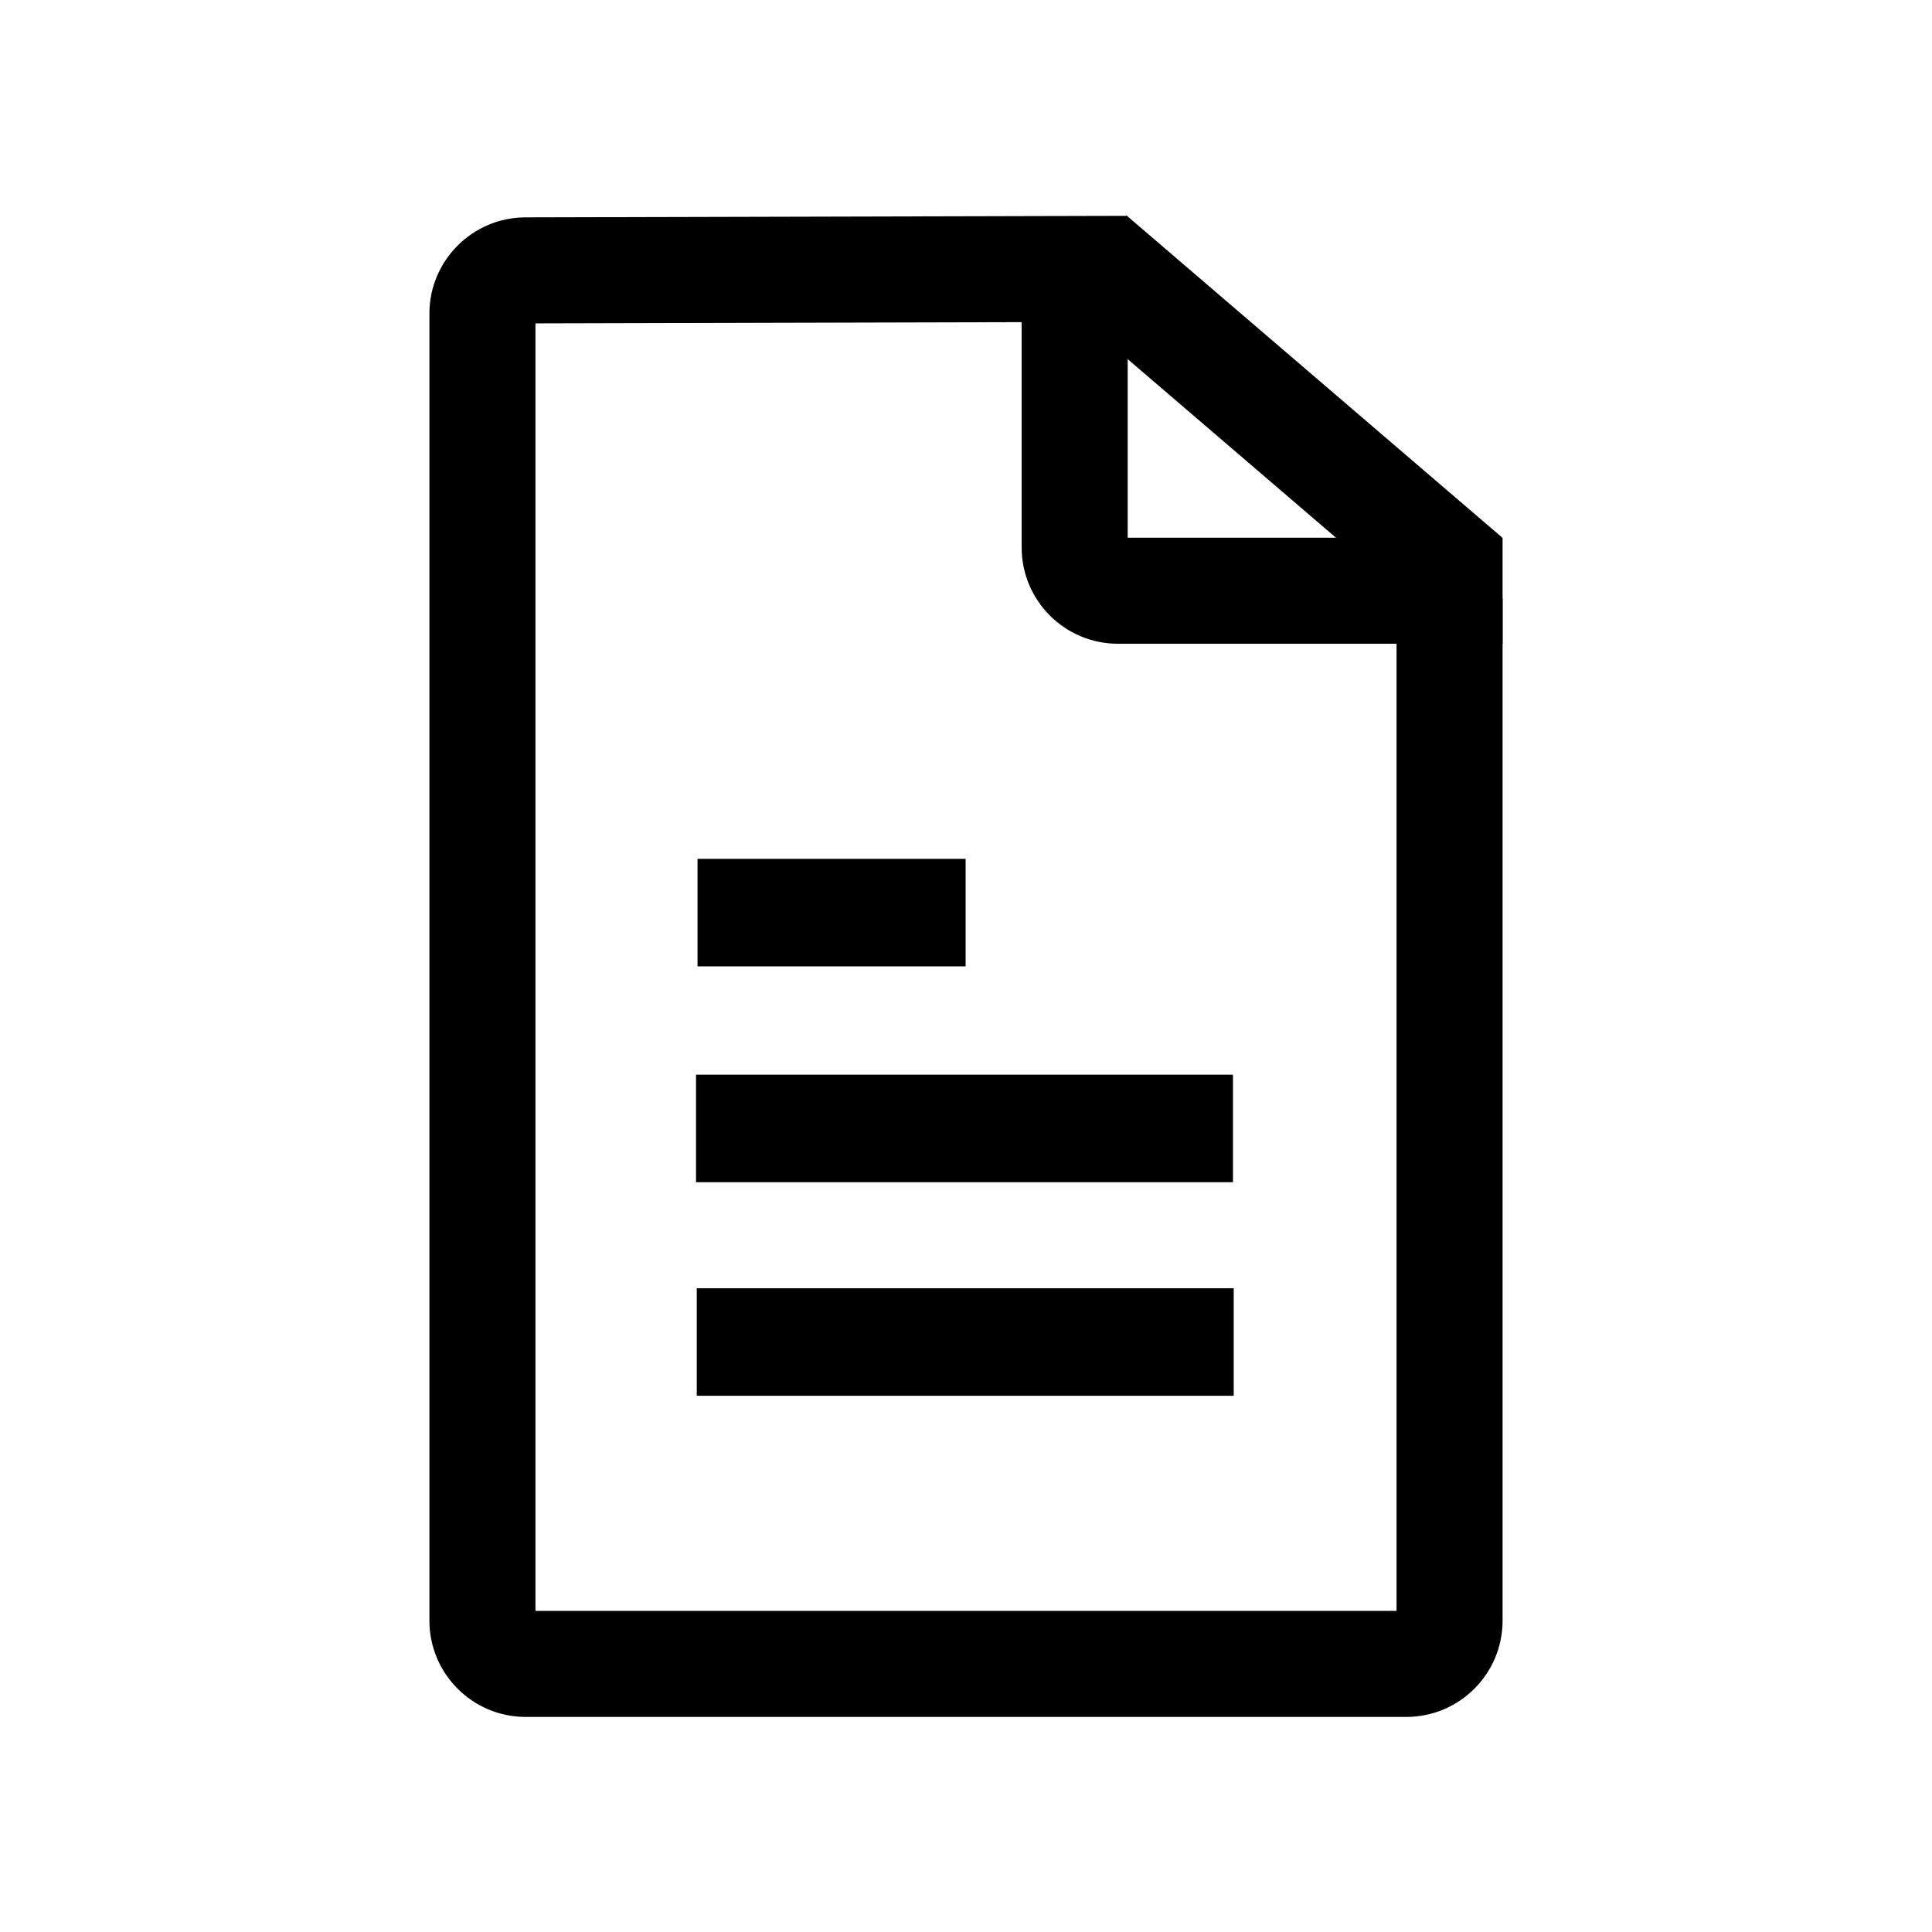
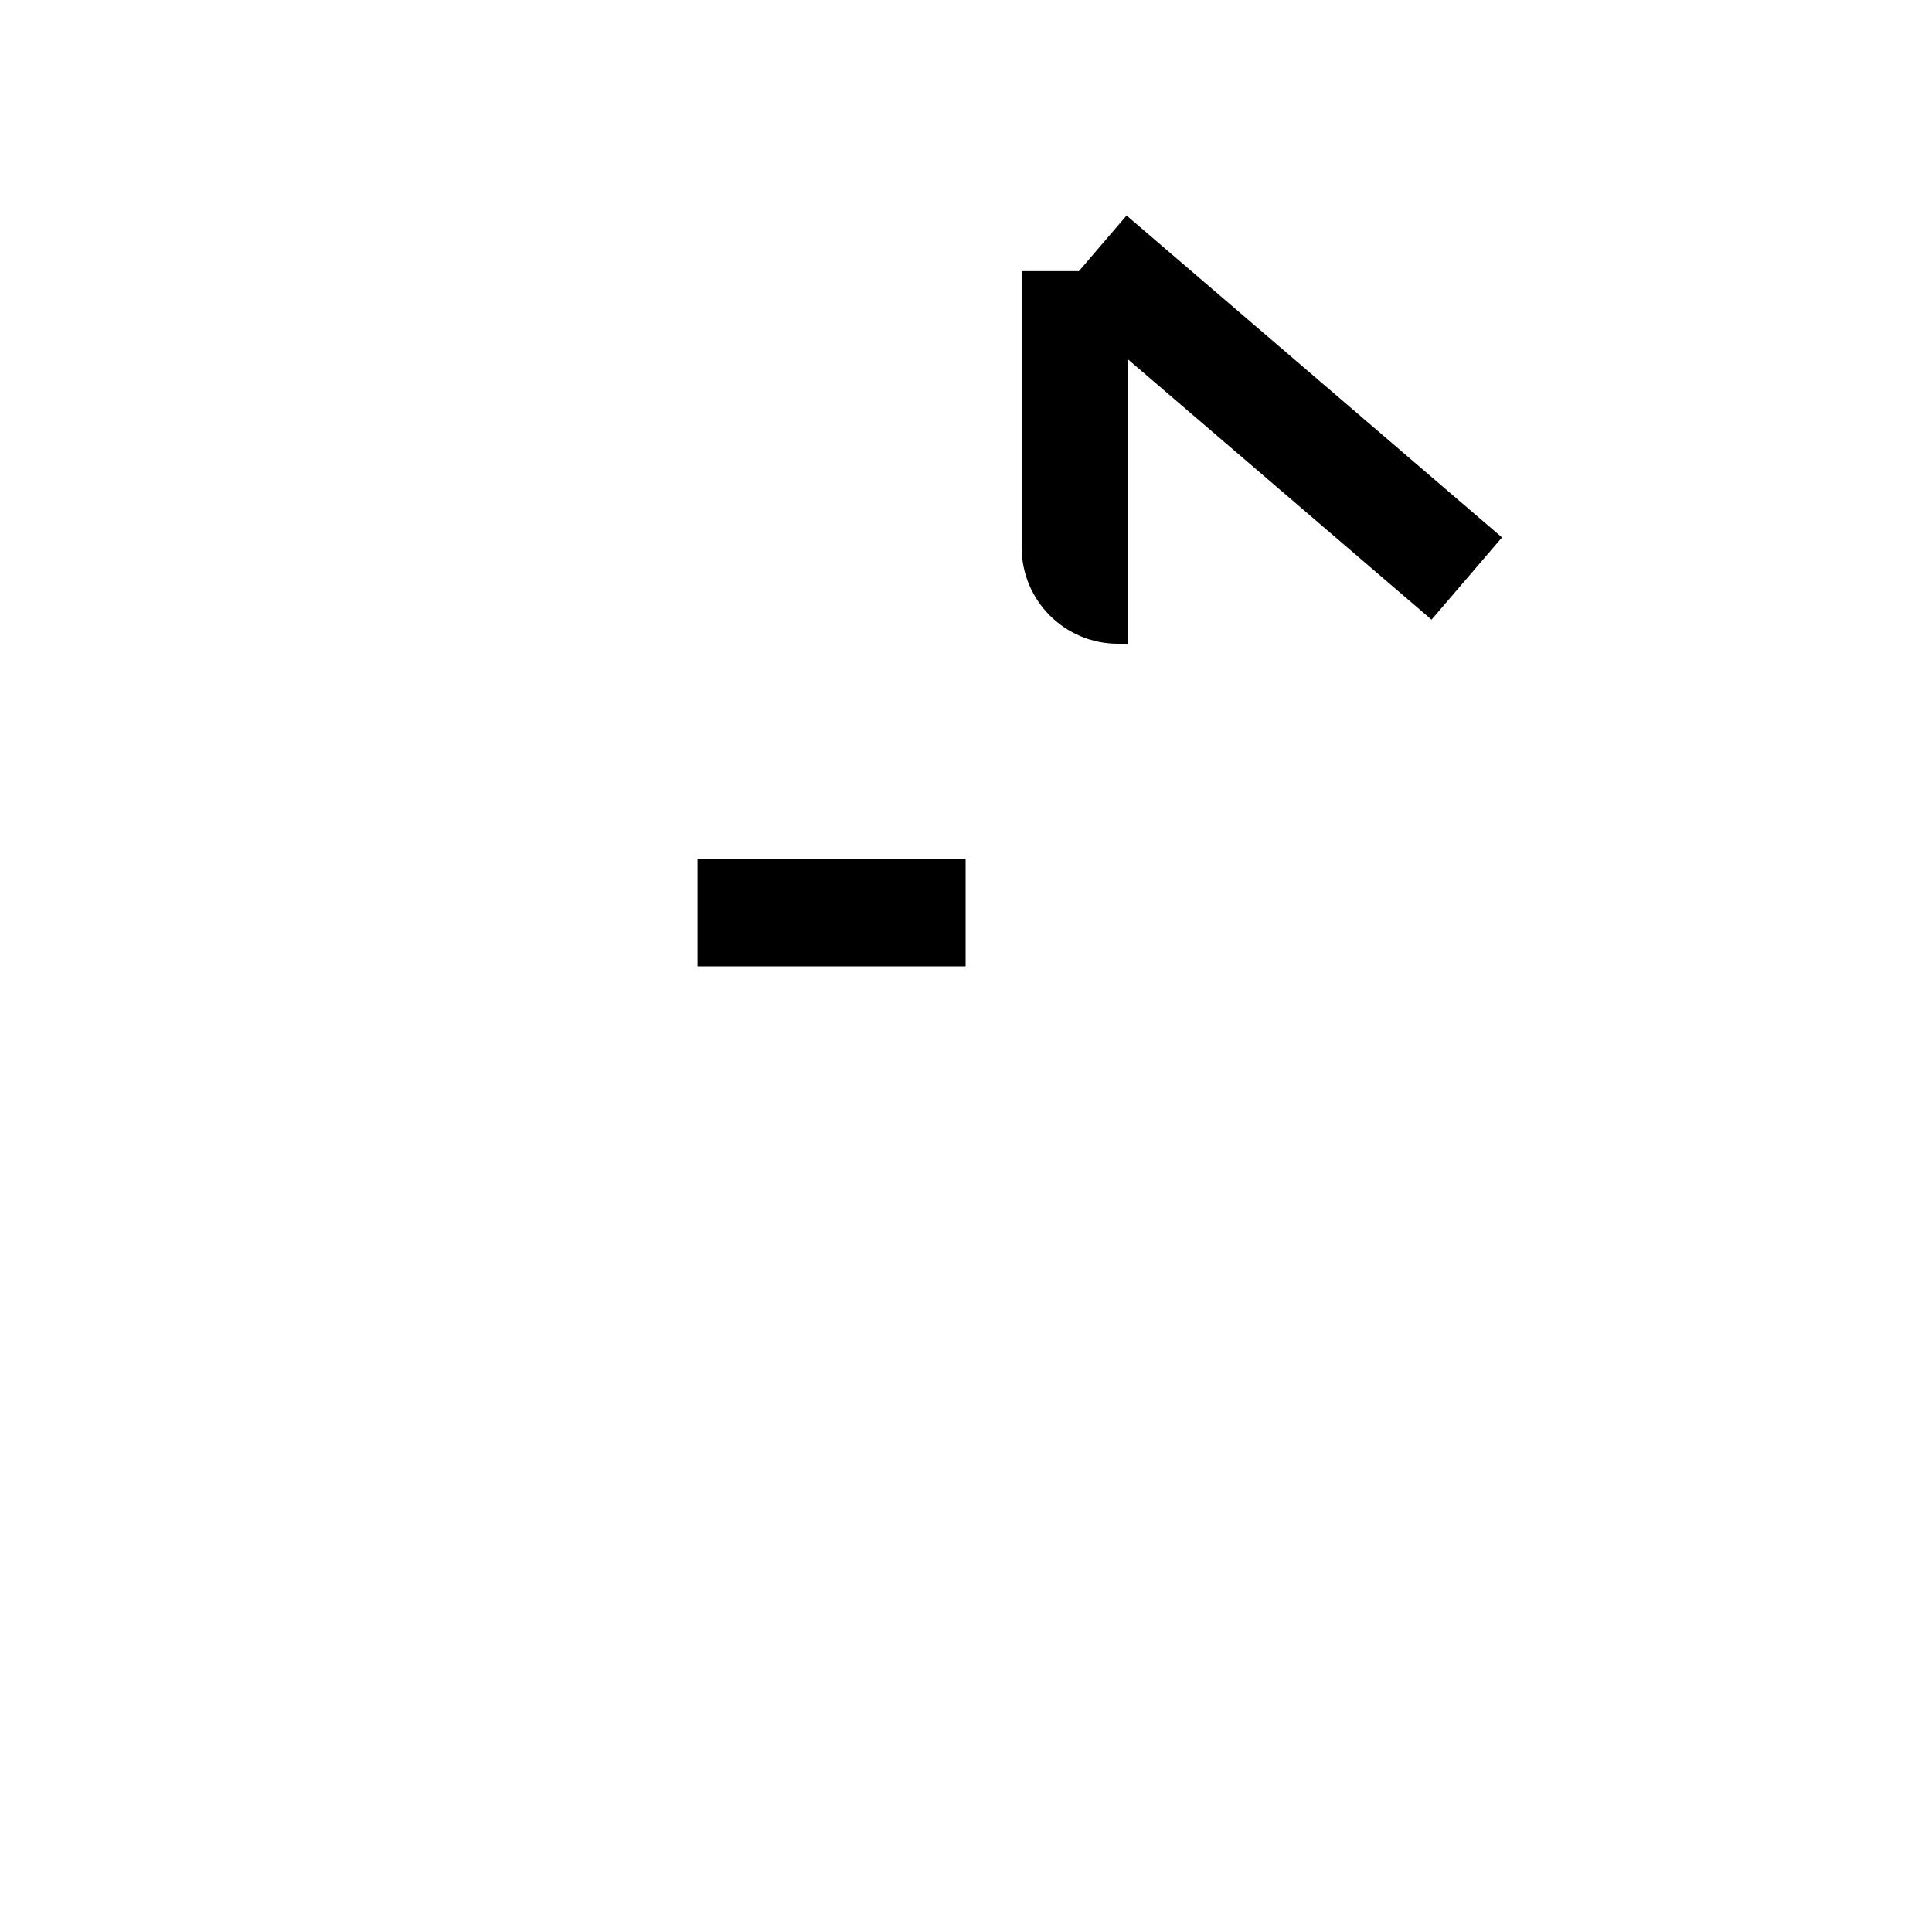
<svg xmlns="http://www.w3.org/2000/svg" viewBox="0 0 255.1 255.1" xml:space="preserve">
-   <rect x="92" y="170.1" width="70.9" height="14.2" />
-   <rect x="91.9" y="141.9" width="70.9" height="14.2" />
  <rect x="92.1" y="113.4" width="35.4" height="14.2" />
-   <path d="M185.7 226.7H69.4c-7 0-12.7-5.7-12.7-12.7V41.4c0-7 5.7-12.7 12.7-12.7l79.4-.2v14l-78.1.2v170h113.7V79h14v135c0 7-5.7 12.7-12.7 12.7z" />
-   <path d="M198.4 85h-50.8c-7 0-12.7-5.7-12.7-12.7V35.8h14V71h49.5v14z" />
+   <path d="M198.4 85h-50.8c-7 0-12.7-5.7-12.7-12.7V35.8h14V71v14z" />
  <rect x="161.7" y="22.5" transform="rotate(-49.392 168.854 55.105)" width="14.3" height="65.3" />
</svg>